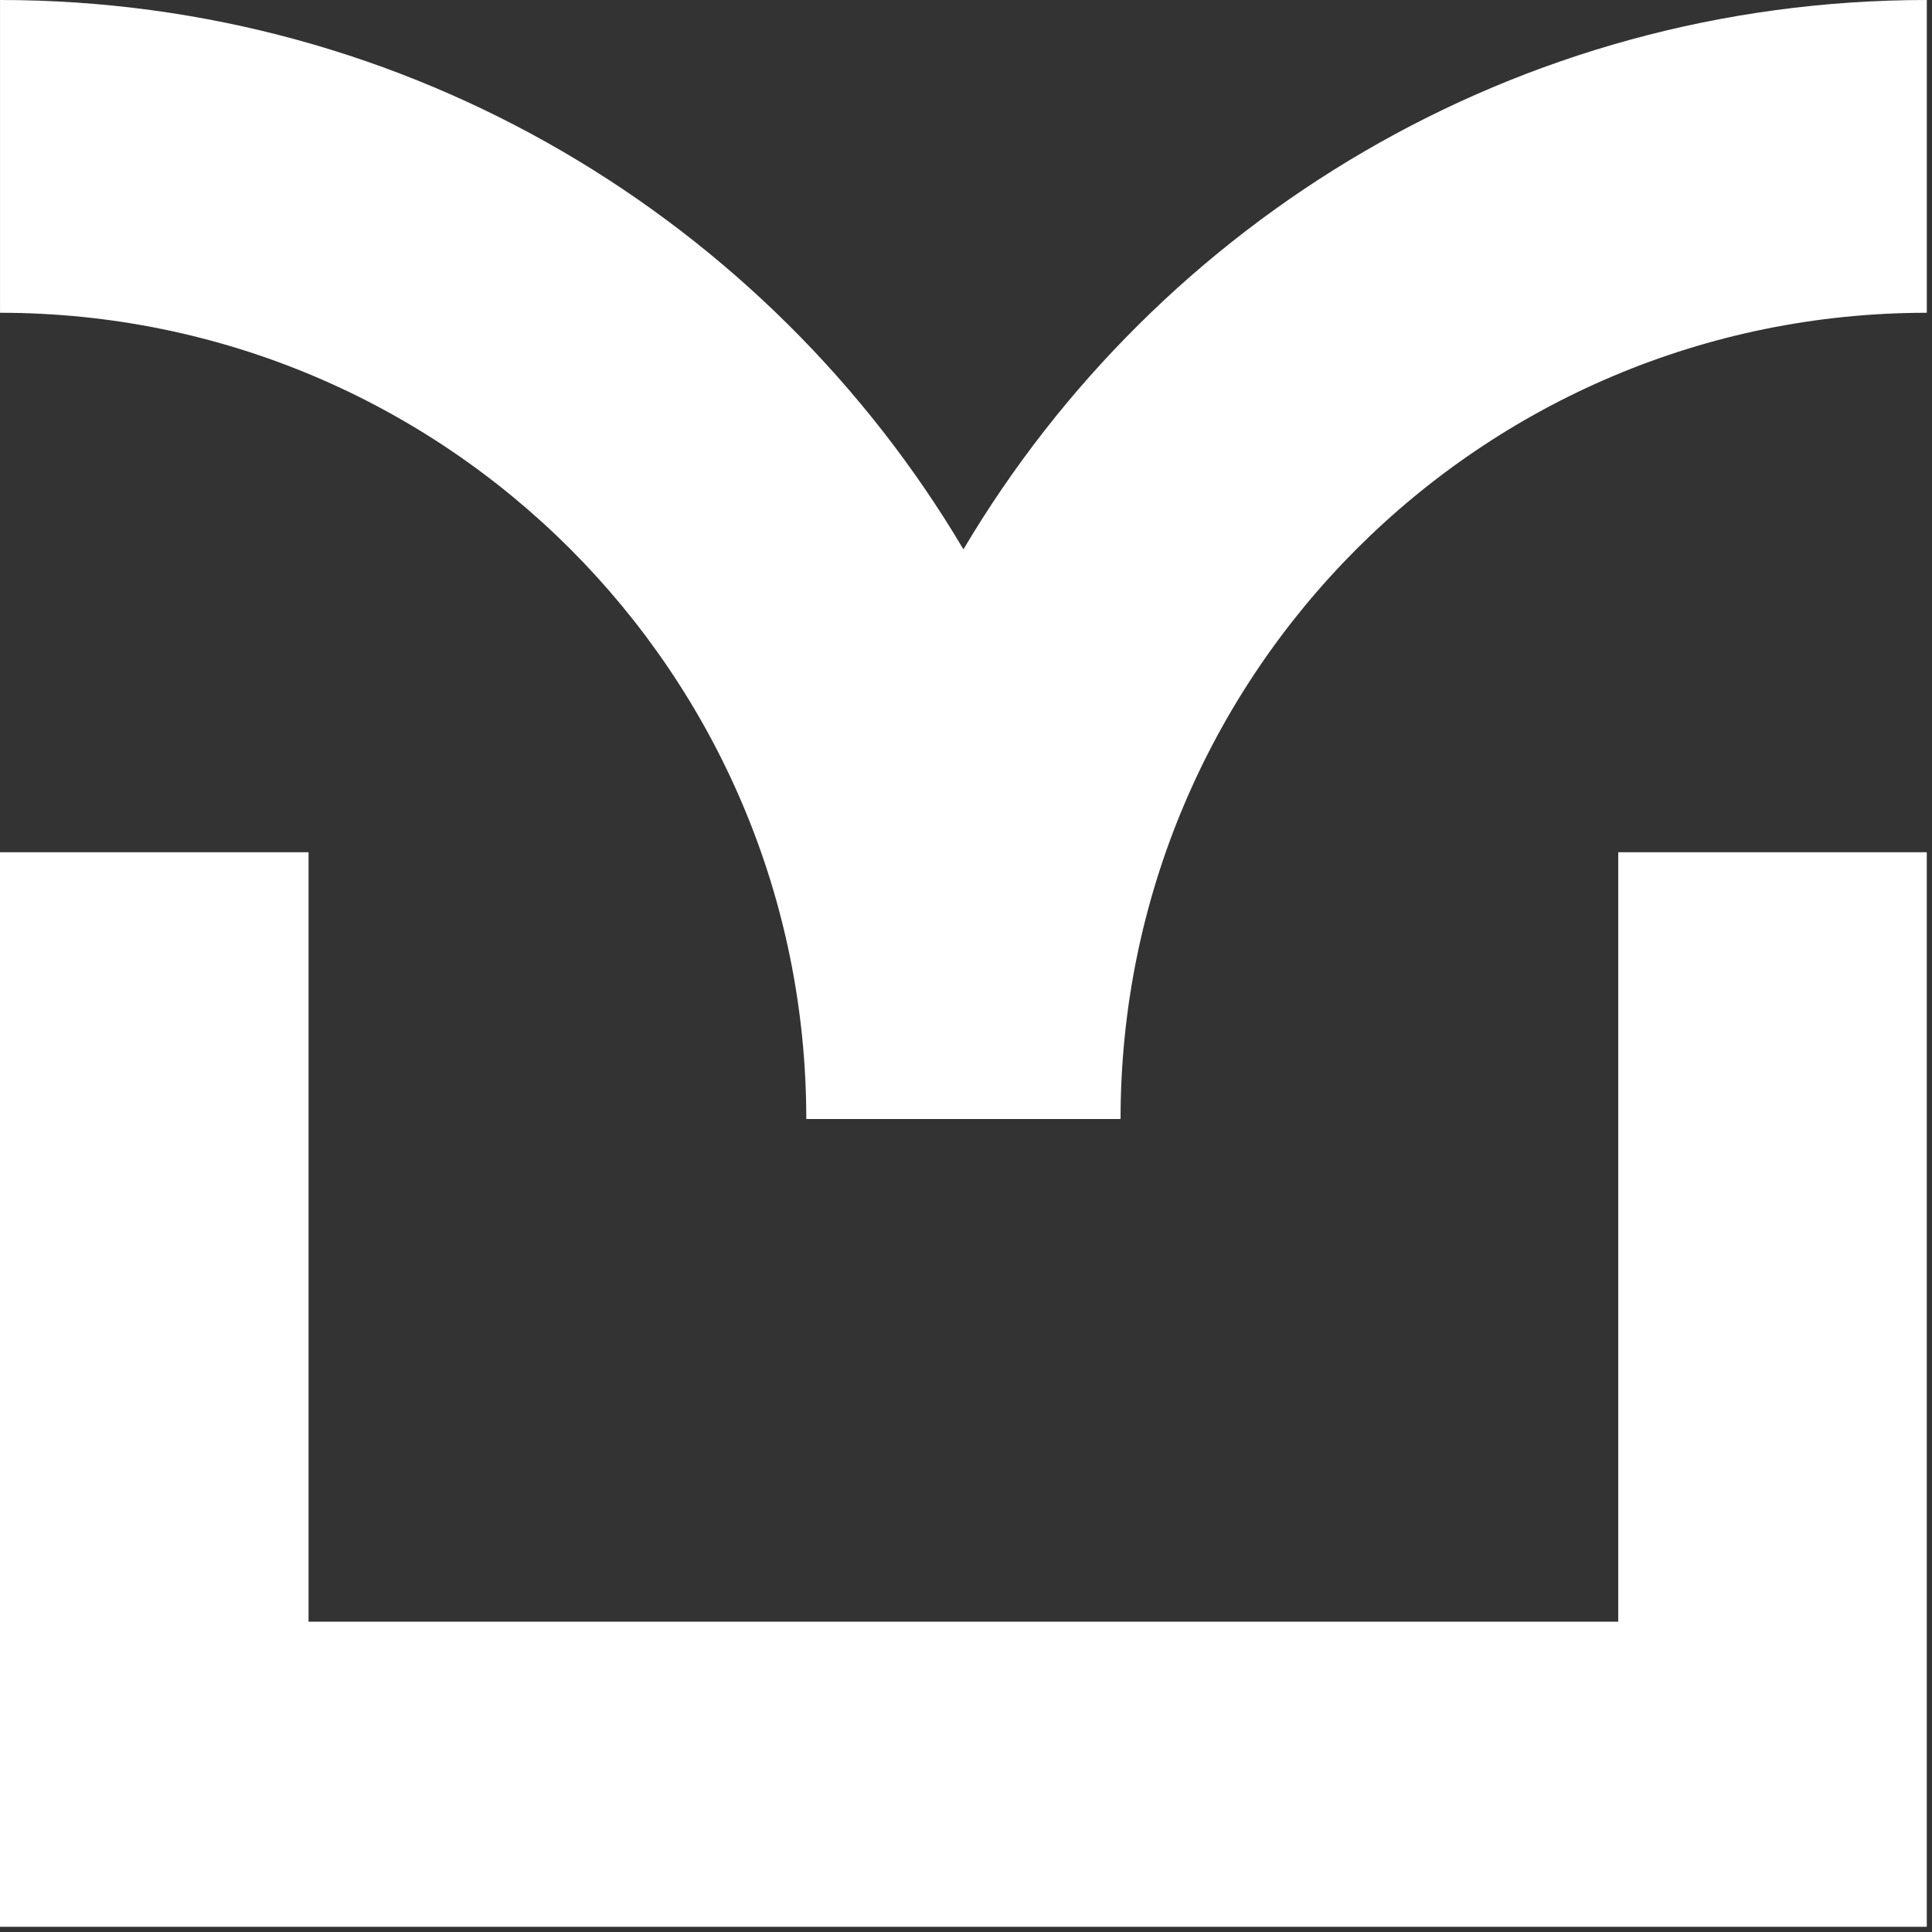
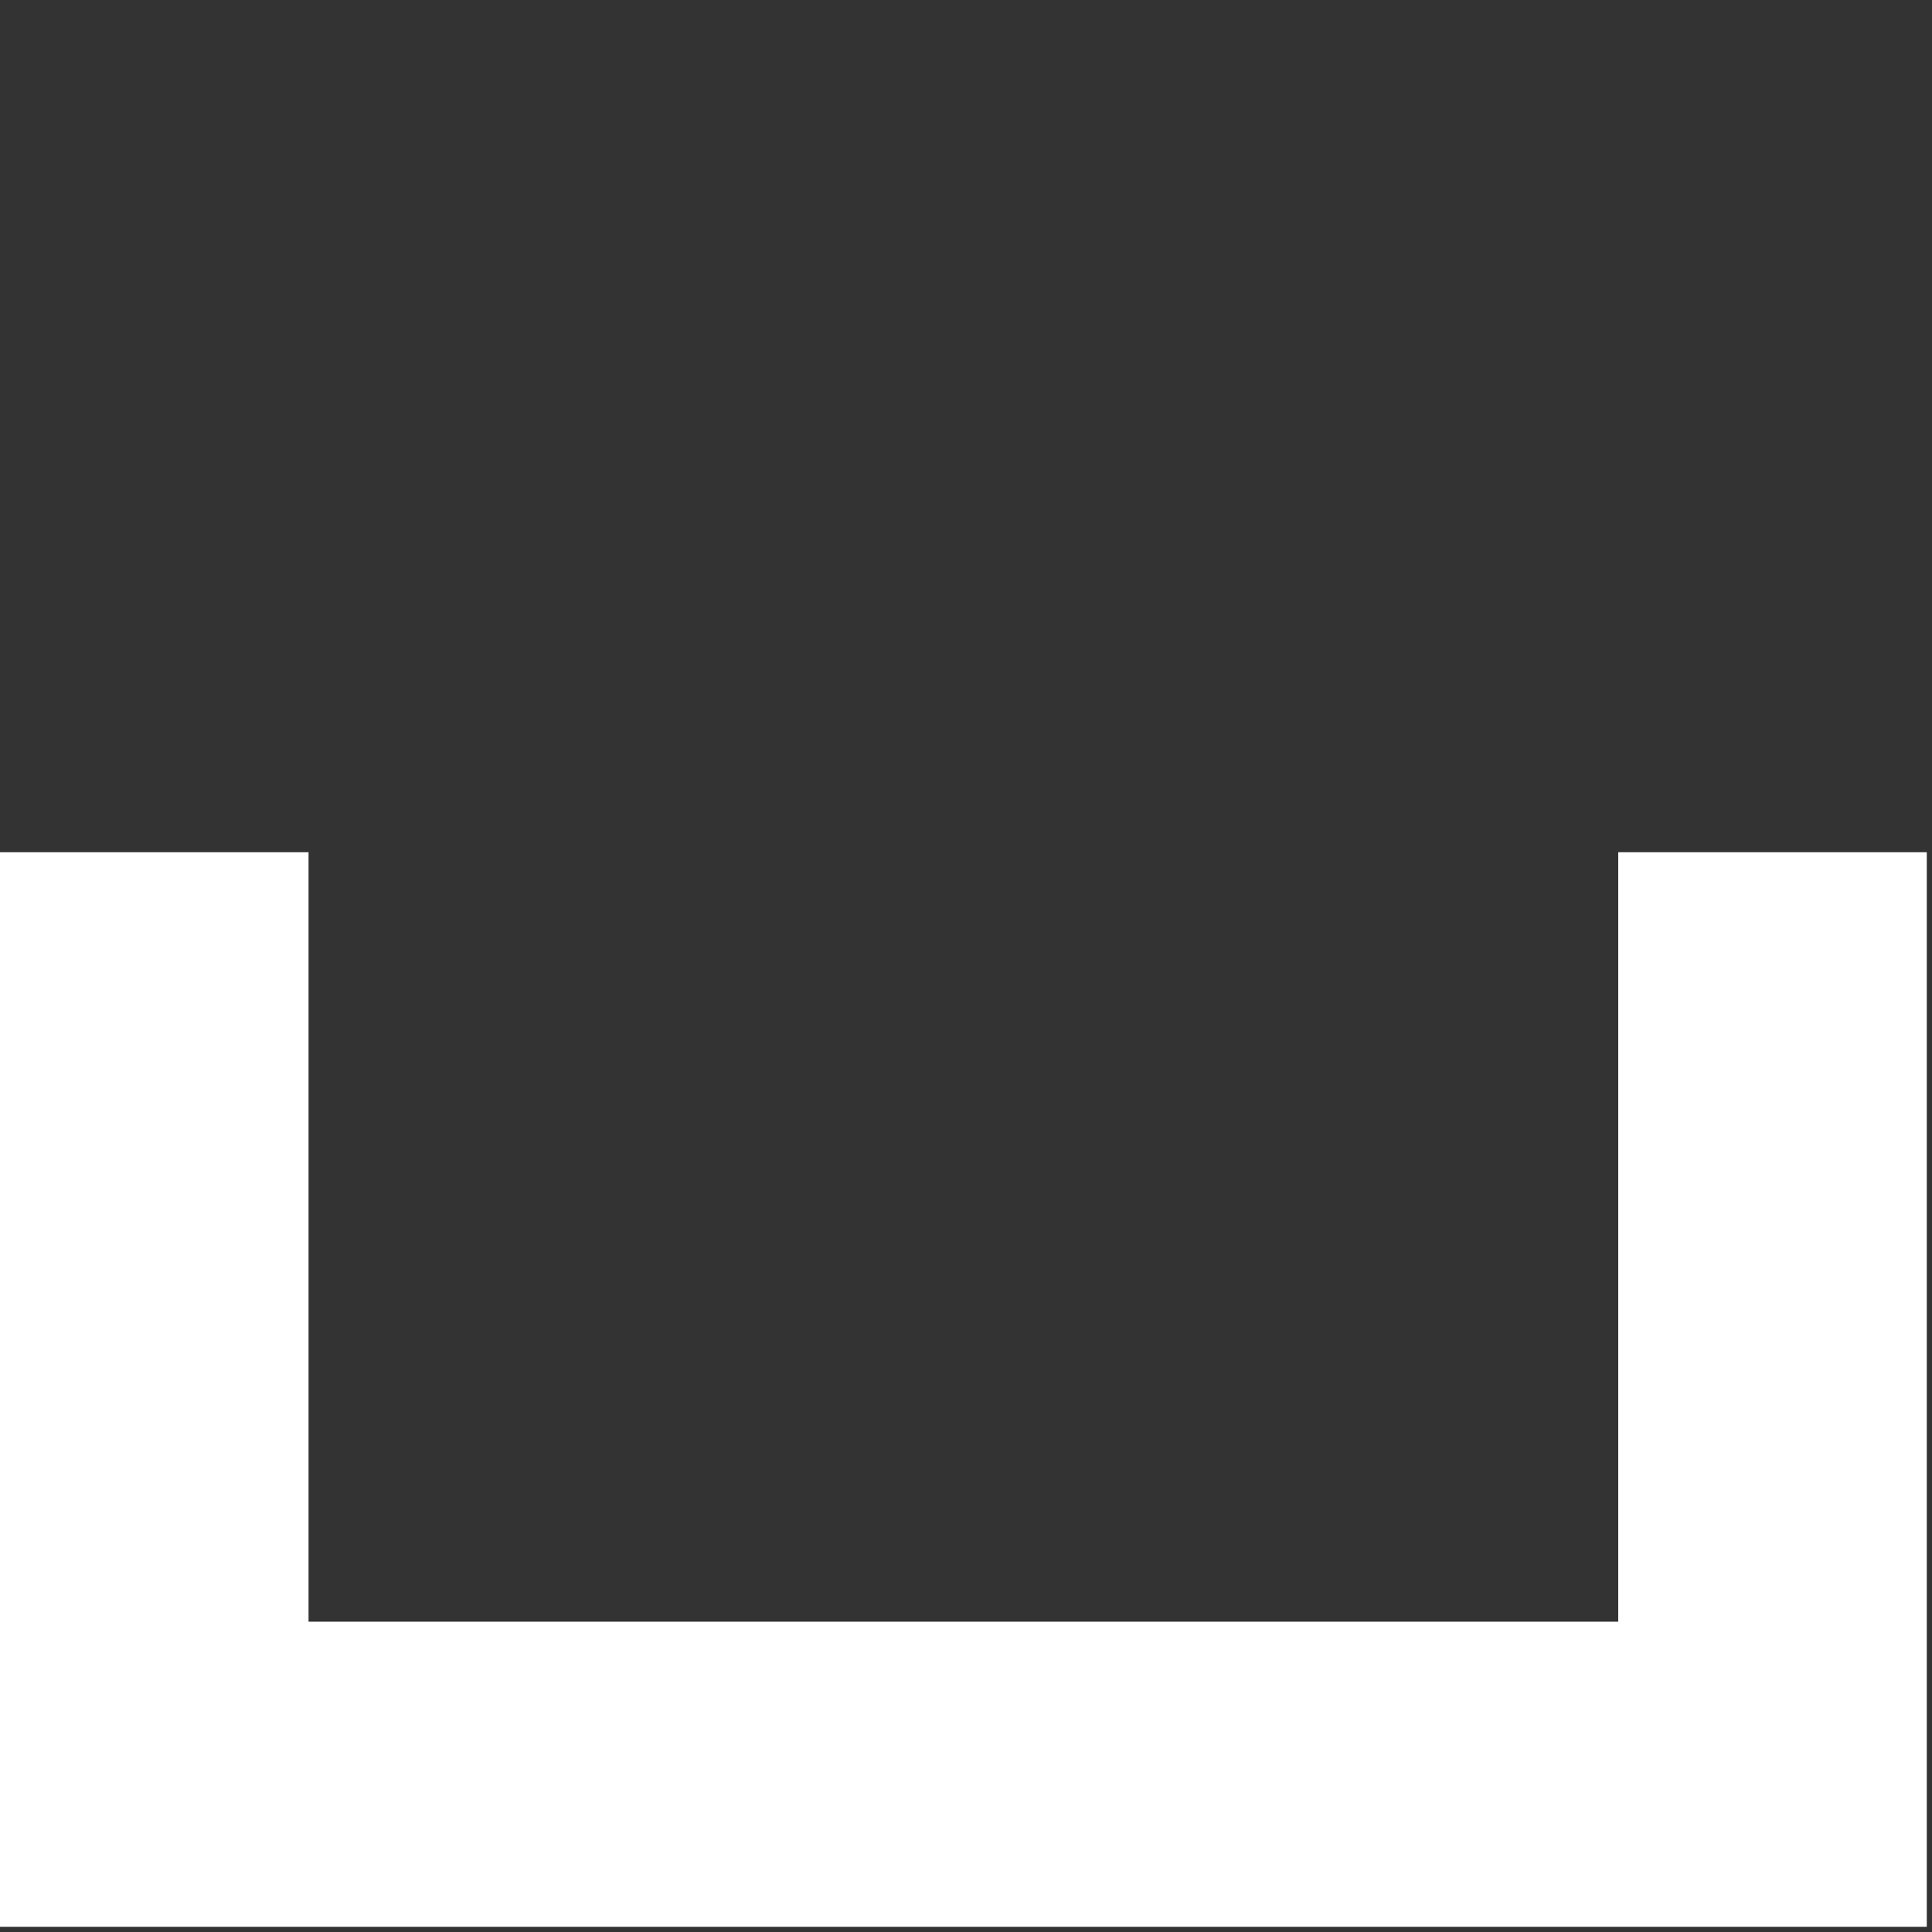
<svg xmlns="http://www.w3.org/2000/svg" width="64" height="64" viewBox="0 0 64 64" fill="none">
  <rect x="0" y="0" width="64" height="64" fill="#333333" stroke="none" />
-   <path fill-rule="evenodd" clip-rule="evenodd" d="M0.001 10.361C14.753 10.361 26.709 22.316 26.709 37.069H26.759H37.07H37.12C37.12 22.316 49.076 10.361 63.828 10.361V0C50.245 0 38.37 7.303 31.915 18.198C25.459 7.303 13.584 0 0.001 0V10.361Z" fill="white" />
  <path d="M63.827 63.827L0 63.827L0 28.231C5.679 28.231 10.221 28.231 10.221 28.231L10.221 53.721L53.606 53.721L53.606 28.231C53.606 28.231 58.148 28.231 63.827 28.231L63.827 63.827Z" fill="white" />
</svg>